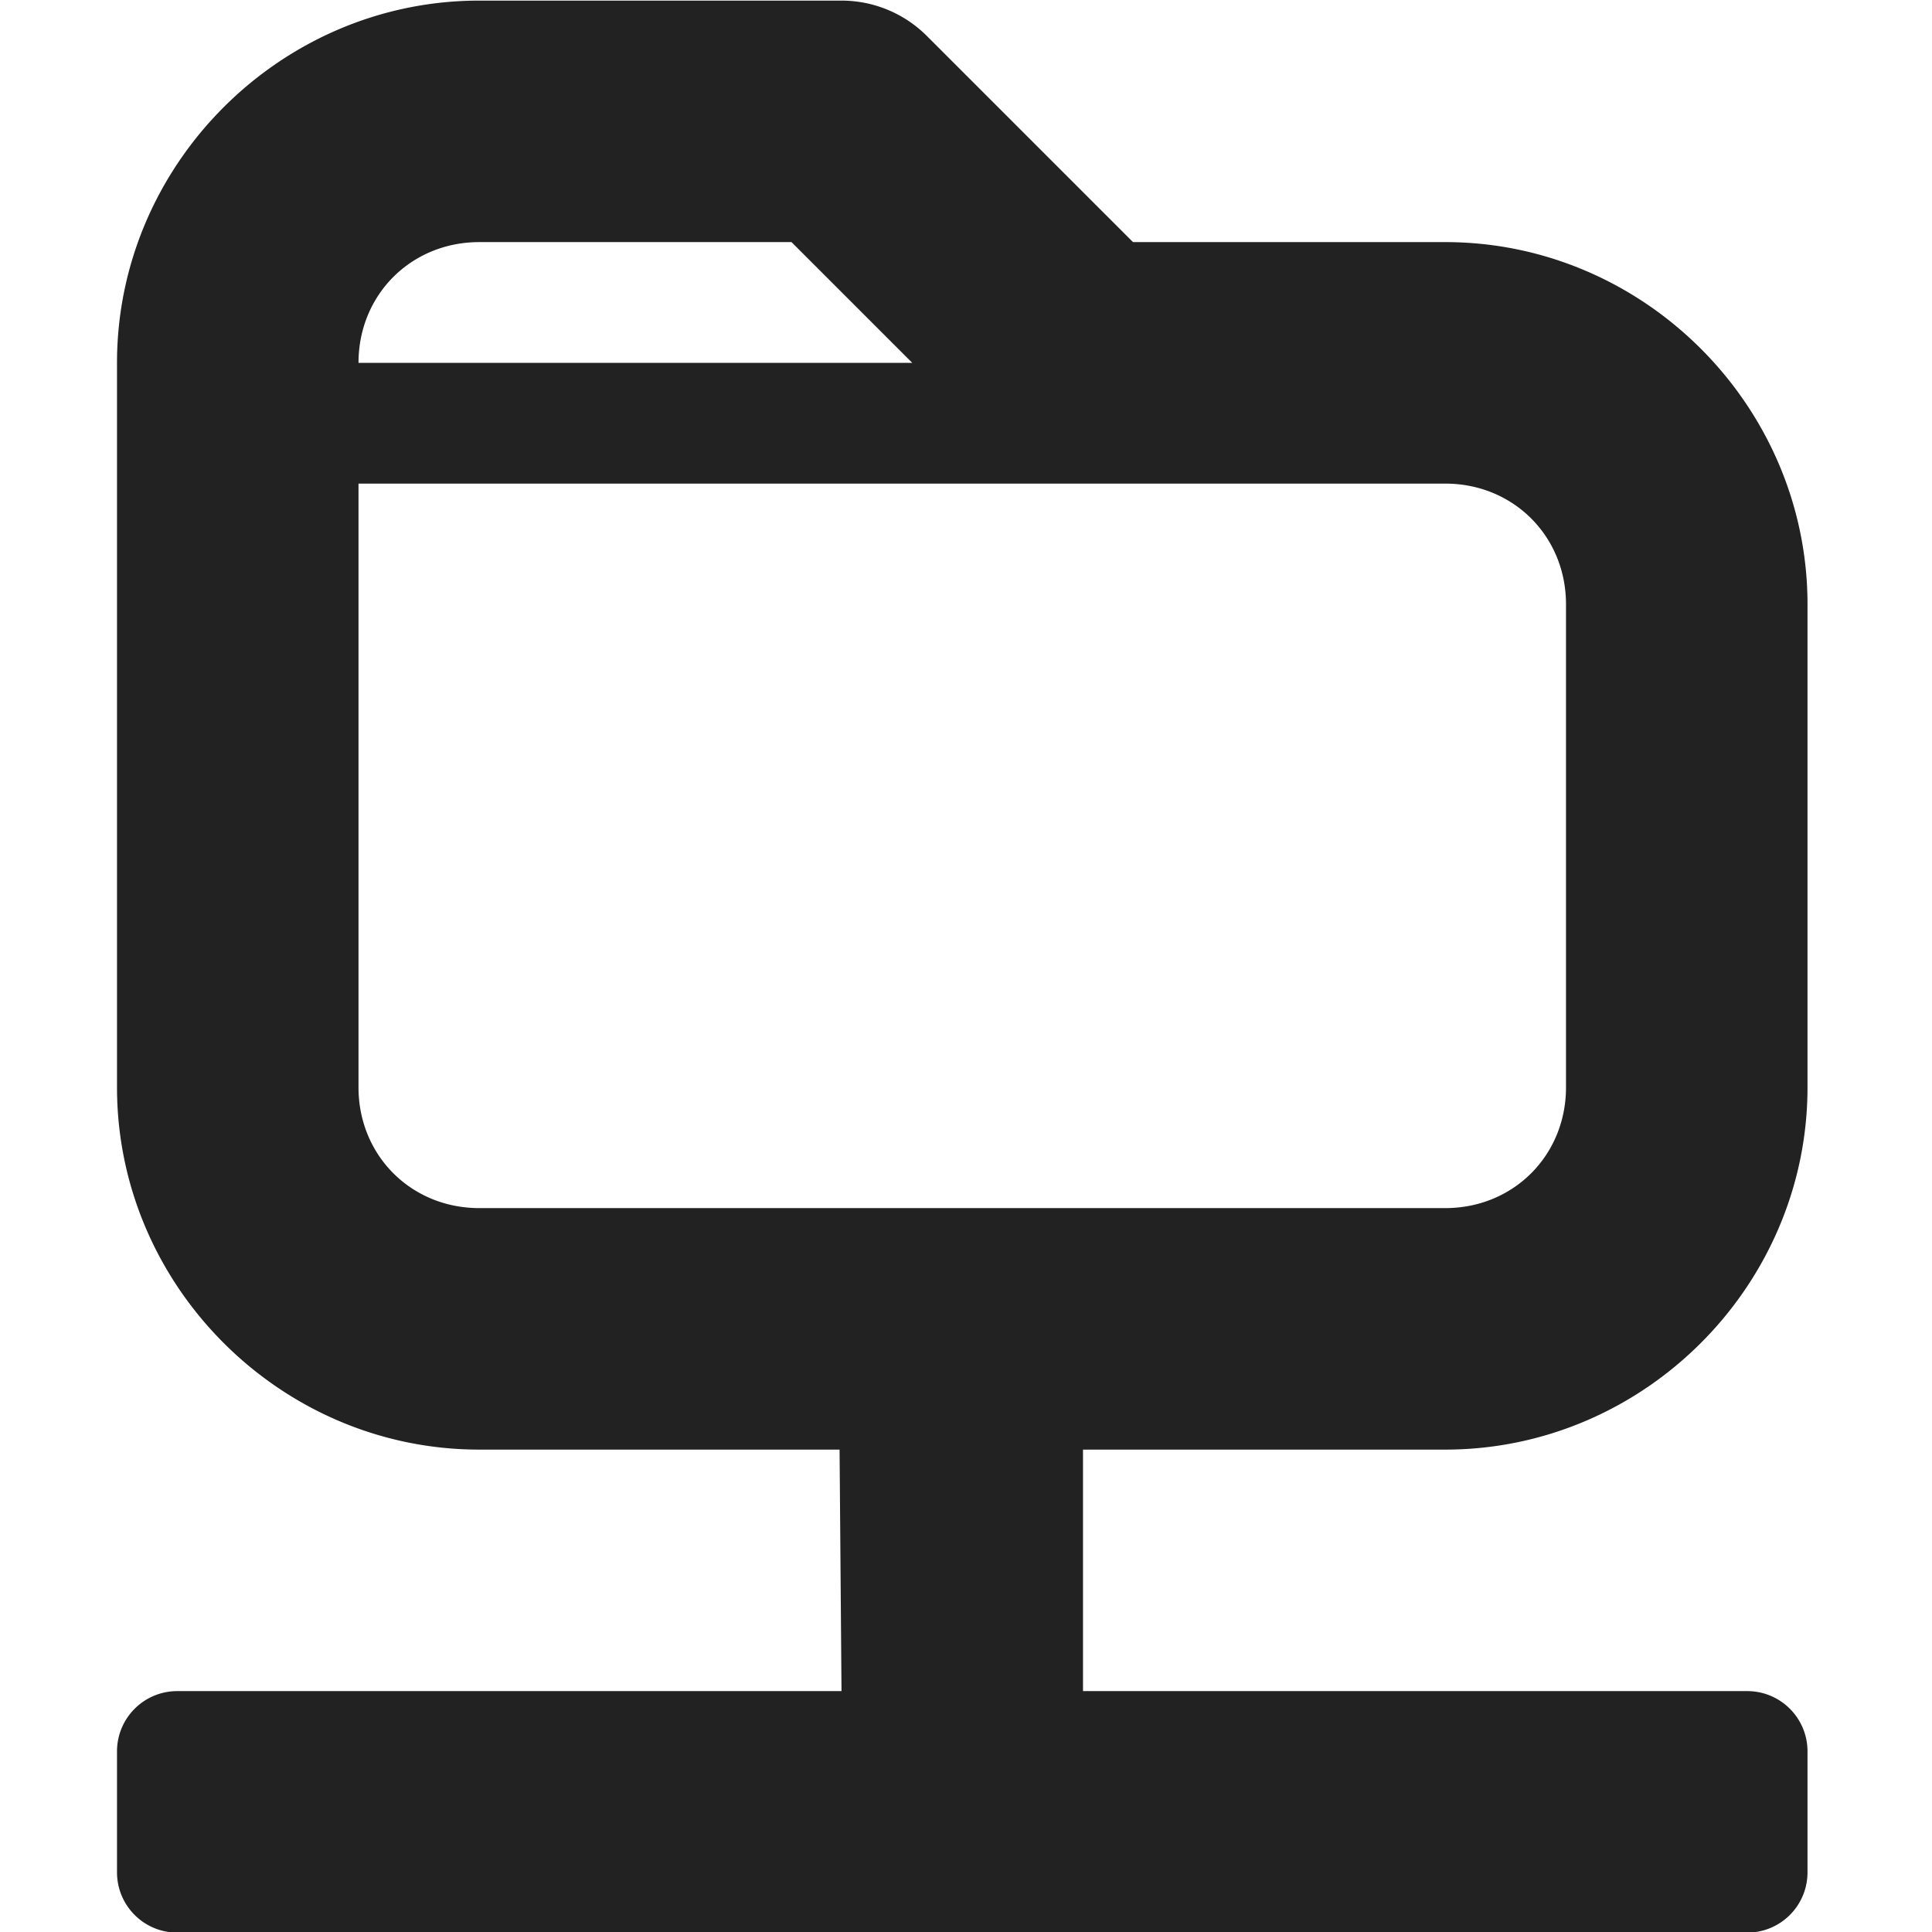
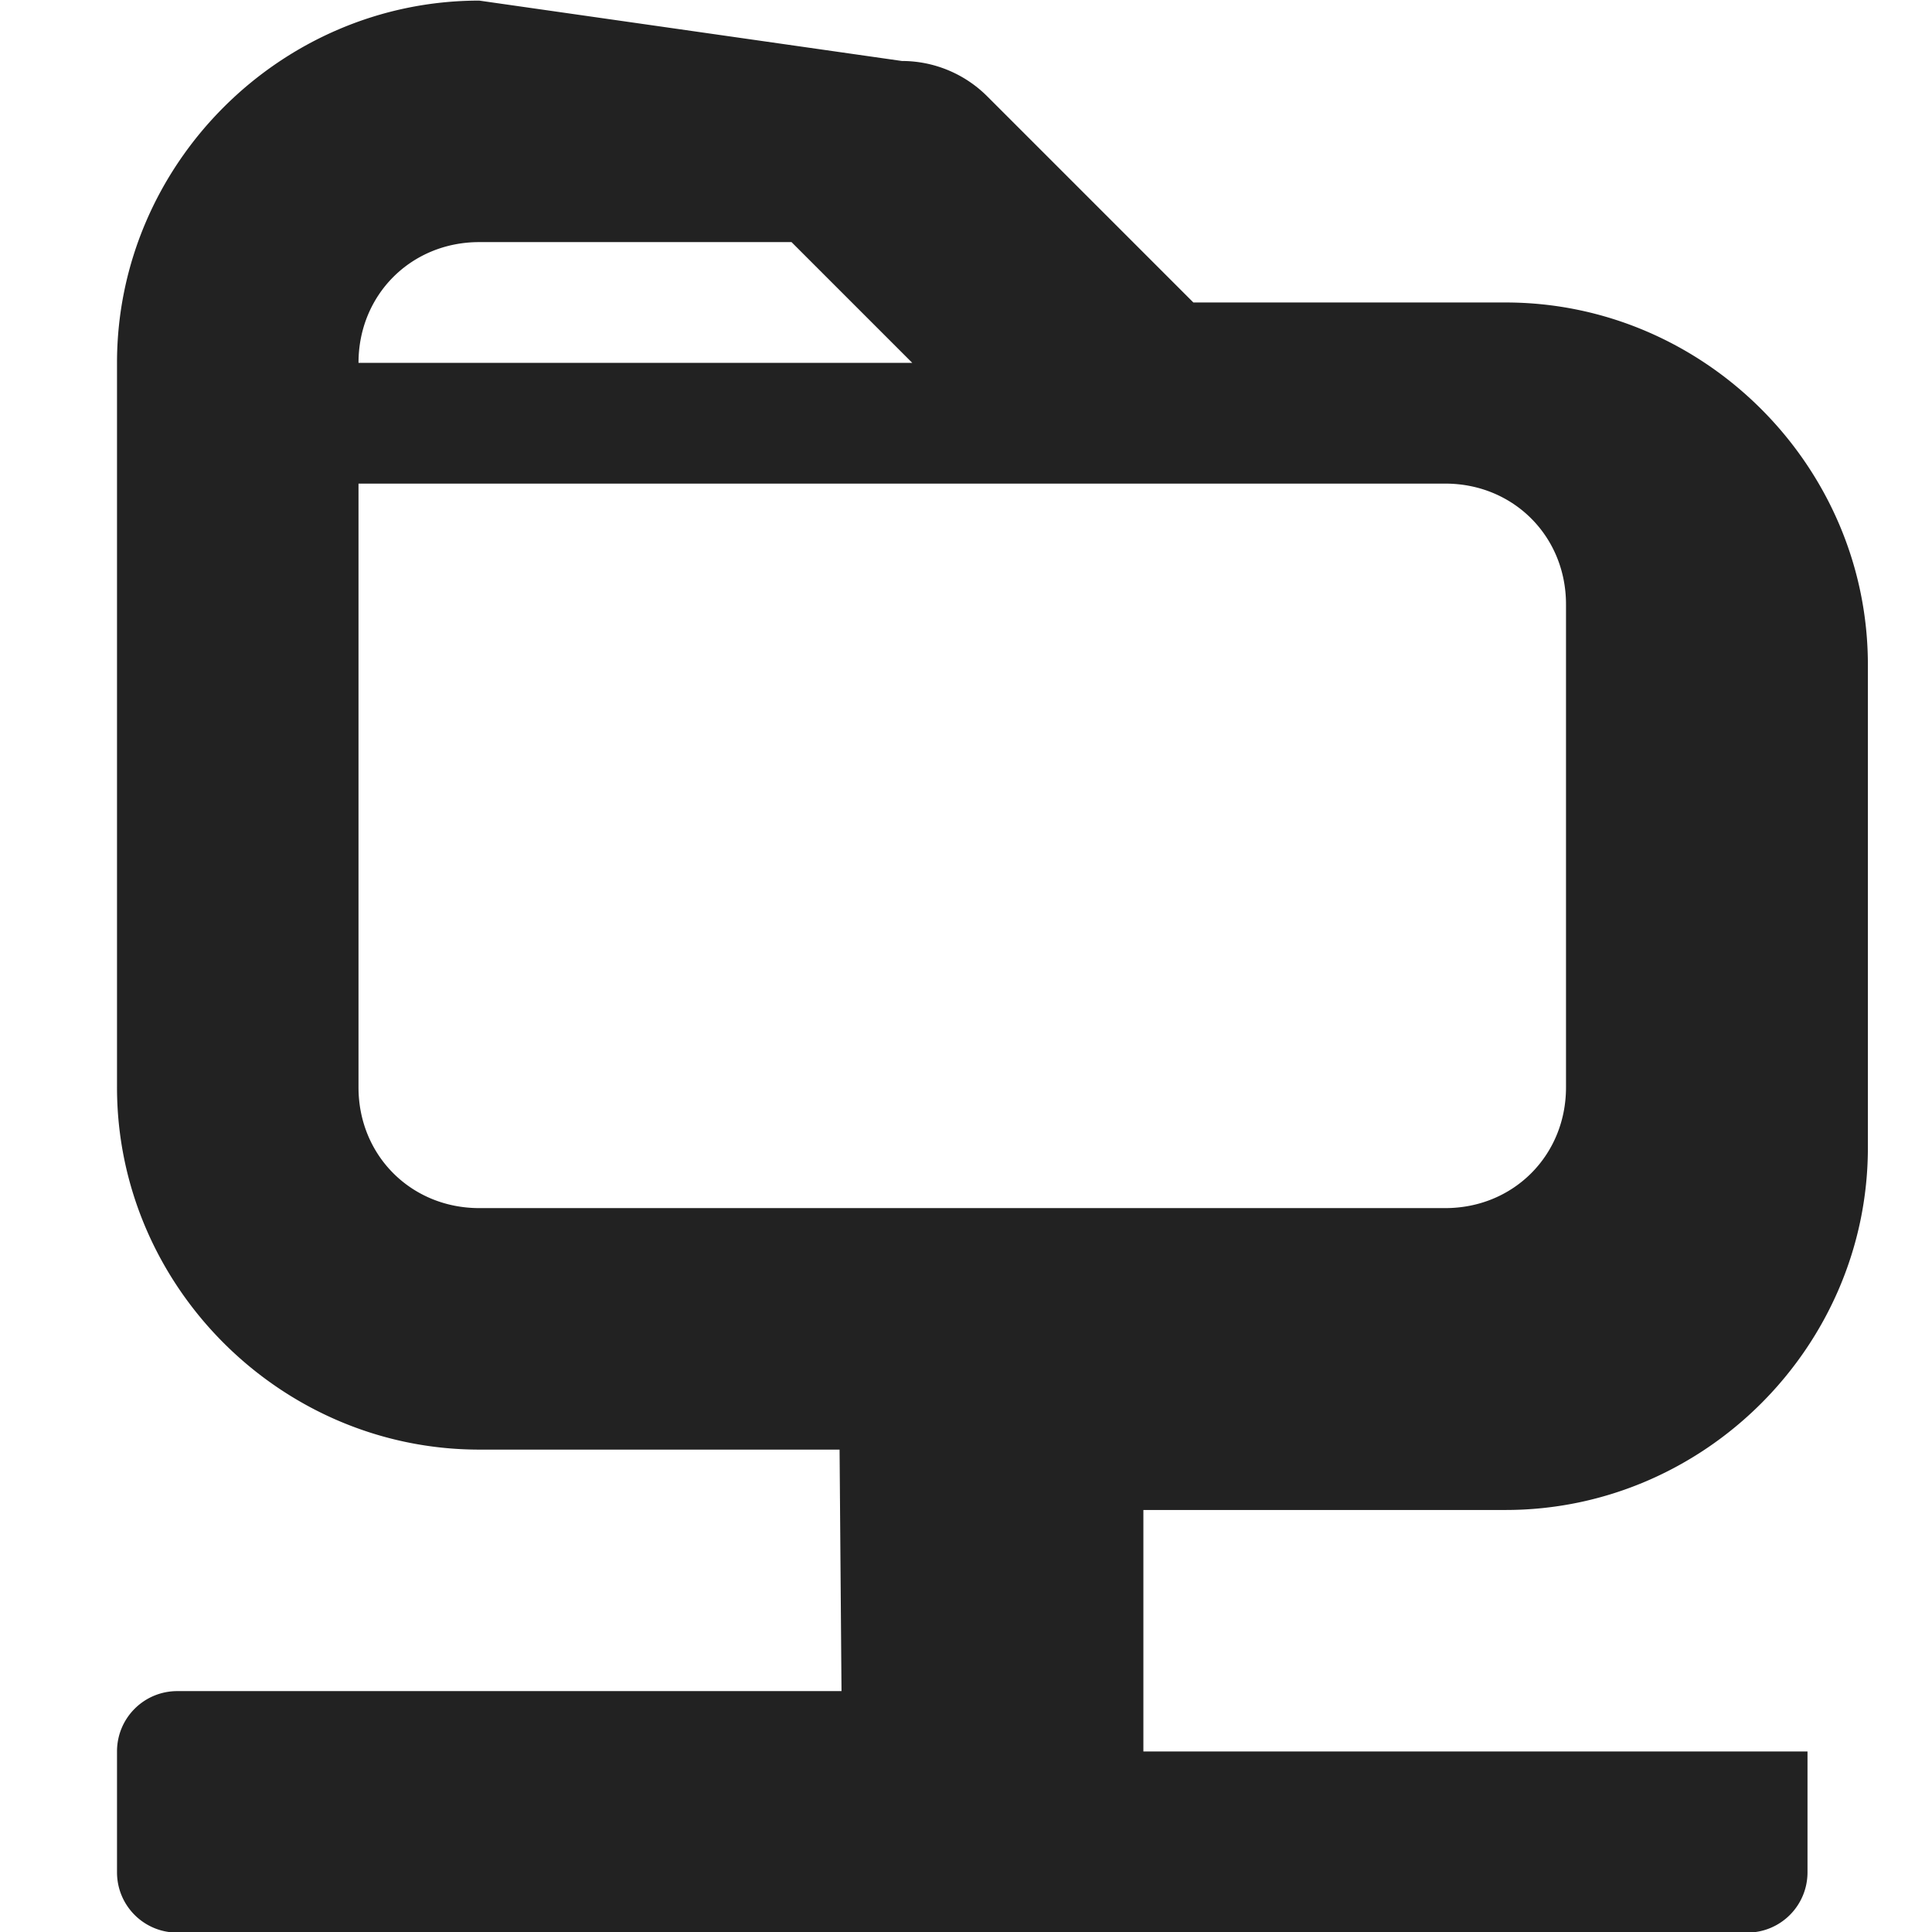
<svg xmlns="http://www.w3.org/2000/svg" height="16" width="16" version="1.1" id="svg180">
  <defs id="defs184" />
  <g transform="translate(-452,12)" id="g56">
-     <path d="m 455.969,-11.995 c -1.645,0 -3,1.355 -3,3 v 6 c 0,1.645 1.355,3 3,3 h 2.984 l 0.016,2 h -5.5 c -0.277,0 -0.5,0.223 -0.5,0.5 v 1 c 0,0.277 0.223,0.5 0.5,0.5 h 13 c 0.277,0 0.5,-0.223 0.5,-0.5 v -1 c 0,-0.277 -0.223,-0.5 -0.5,-0.5 h -5.5 v -2 h 3 c 1.645,0 3,-1.355 3,-3 v -4 c 0,-1.645 -1.355,-3 -3,-3 h -2.586 l -1.707,-1.707 a 1,1 0 0 0 -0.707,-0.293 z m 0,2 h 2.586 l 1,1 h -4.586 c 0,-0.564 0.436,-1 1,-1 z m -1,2 h 9 c 0.564,0 1,0.436 1,1 v 4 c 0,0.564 -0.436,1 -1,1 h -8 c -0.564,0 -1,-0.436 -1,-1 z" style="fill:#222222;fill-opacity:1" id="path54" />
+     <path d="m 455.969,-11.995 c -1.645,0 -3,1.355 -3,3 v 6 c 0,1.645 1.355,3 3,3 h 2.984 l 0.016,2 h -5.5 c -0.277,0 -0.5,0.223 -0.5,0.5 v 1 c 0,0.277 0.223,0.5 0.5,0.5 h 13 c 0.277,0 0.5,-0.223 0.5,-0.5 v -1 h -5.5 v -2 h 3 c 1.645,0 3,-1.355 3,-3 v -4 c 0,-1.645 -1.355,-3 -3,-3 h -2.586 l -1.707,-1.707 a 1,1 0 0 0 -0.707,-0.293 z m 0,2 h 2.586 l 1,1 h -4.586 c 0,-0.564 0.436,-1 1,-1 z m -1,2 h 9 c 0.564,0 1,0.436 1,1 v 4 c 0,0.564 -0.436,1 -1,1 h -8 c -0.564,0 -1,-0.436 -1,-1 z" style="fill:#222222;fill-opacity:1" id="path54" />
  </g>
</svg>